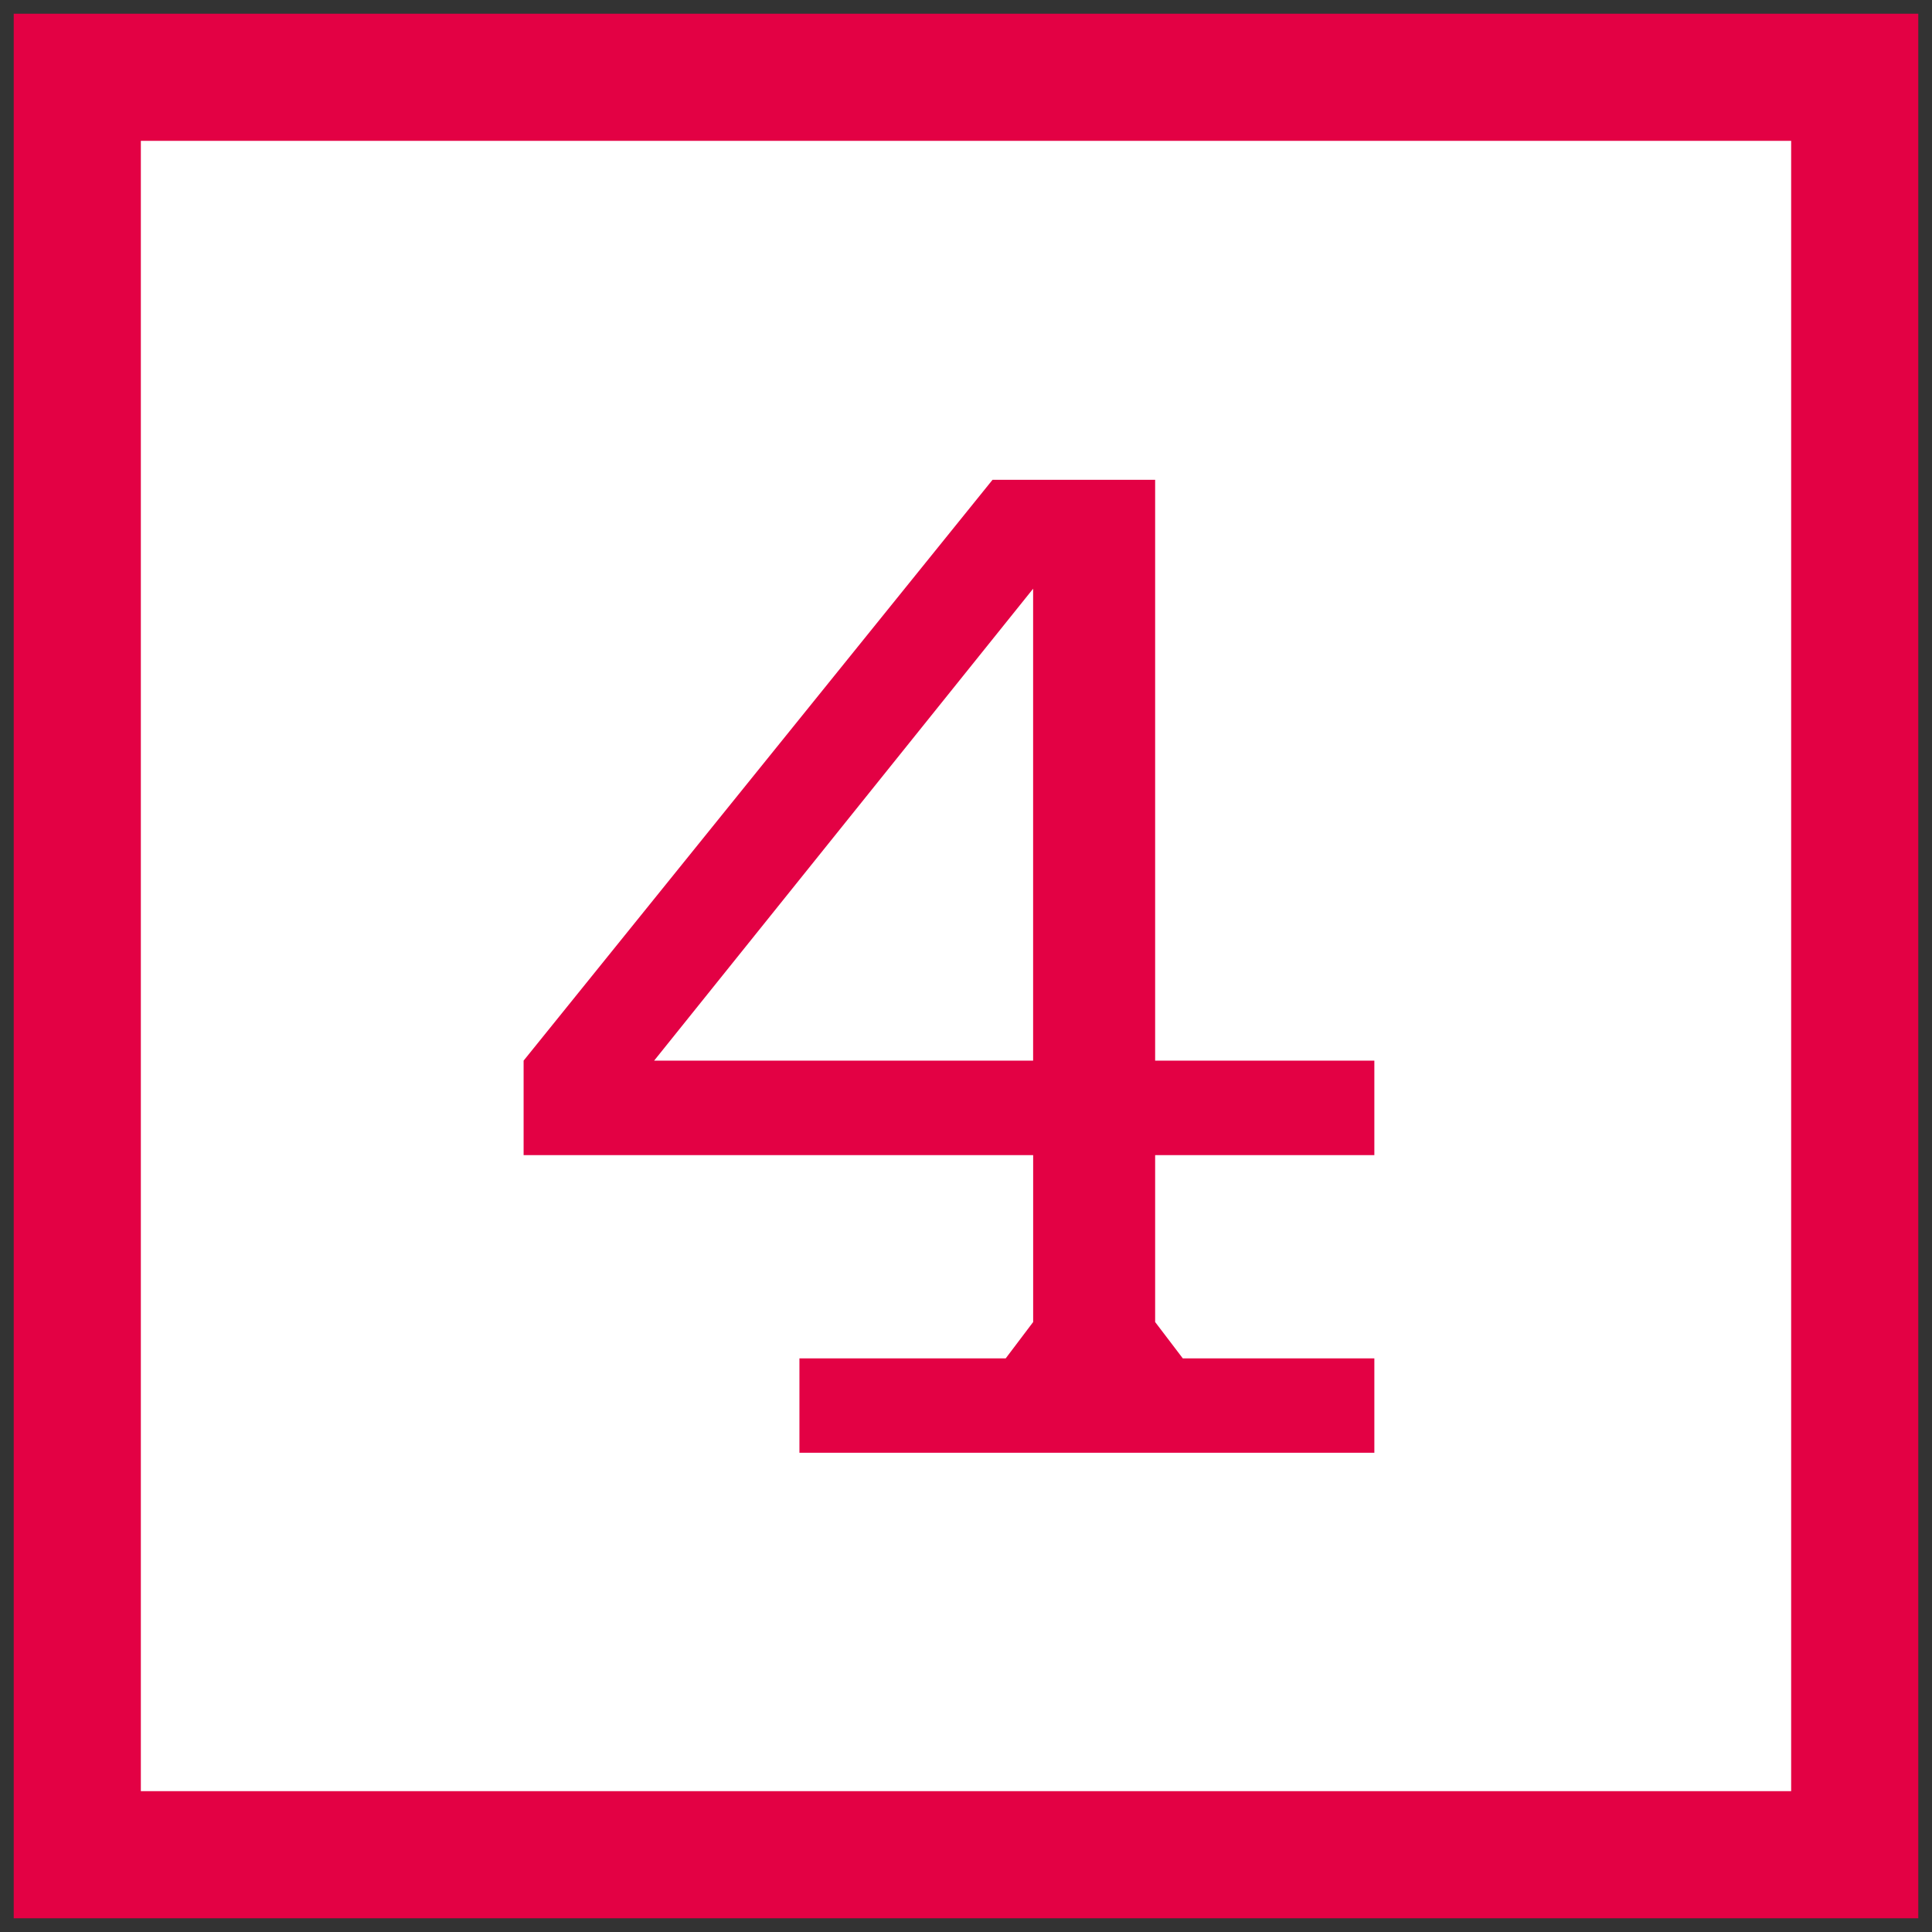
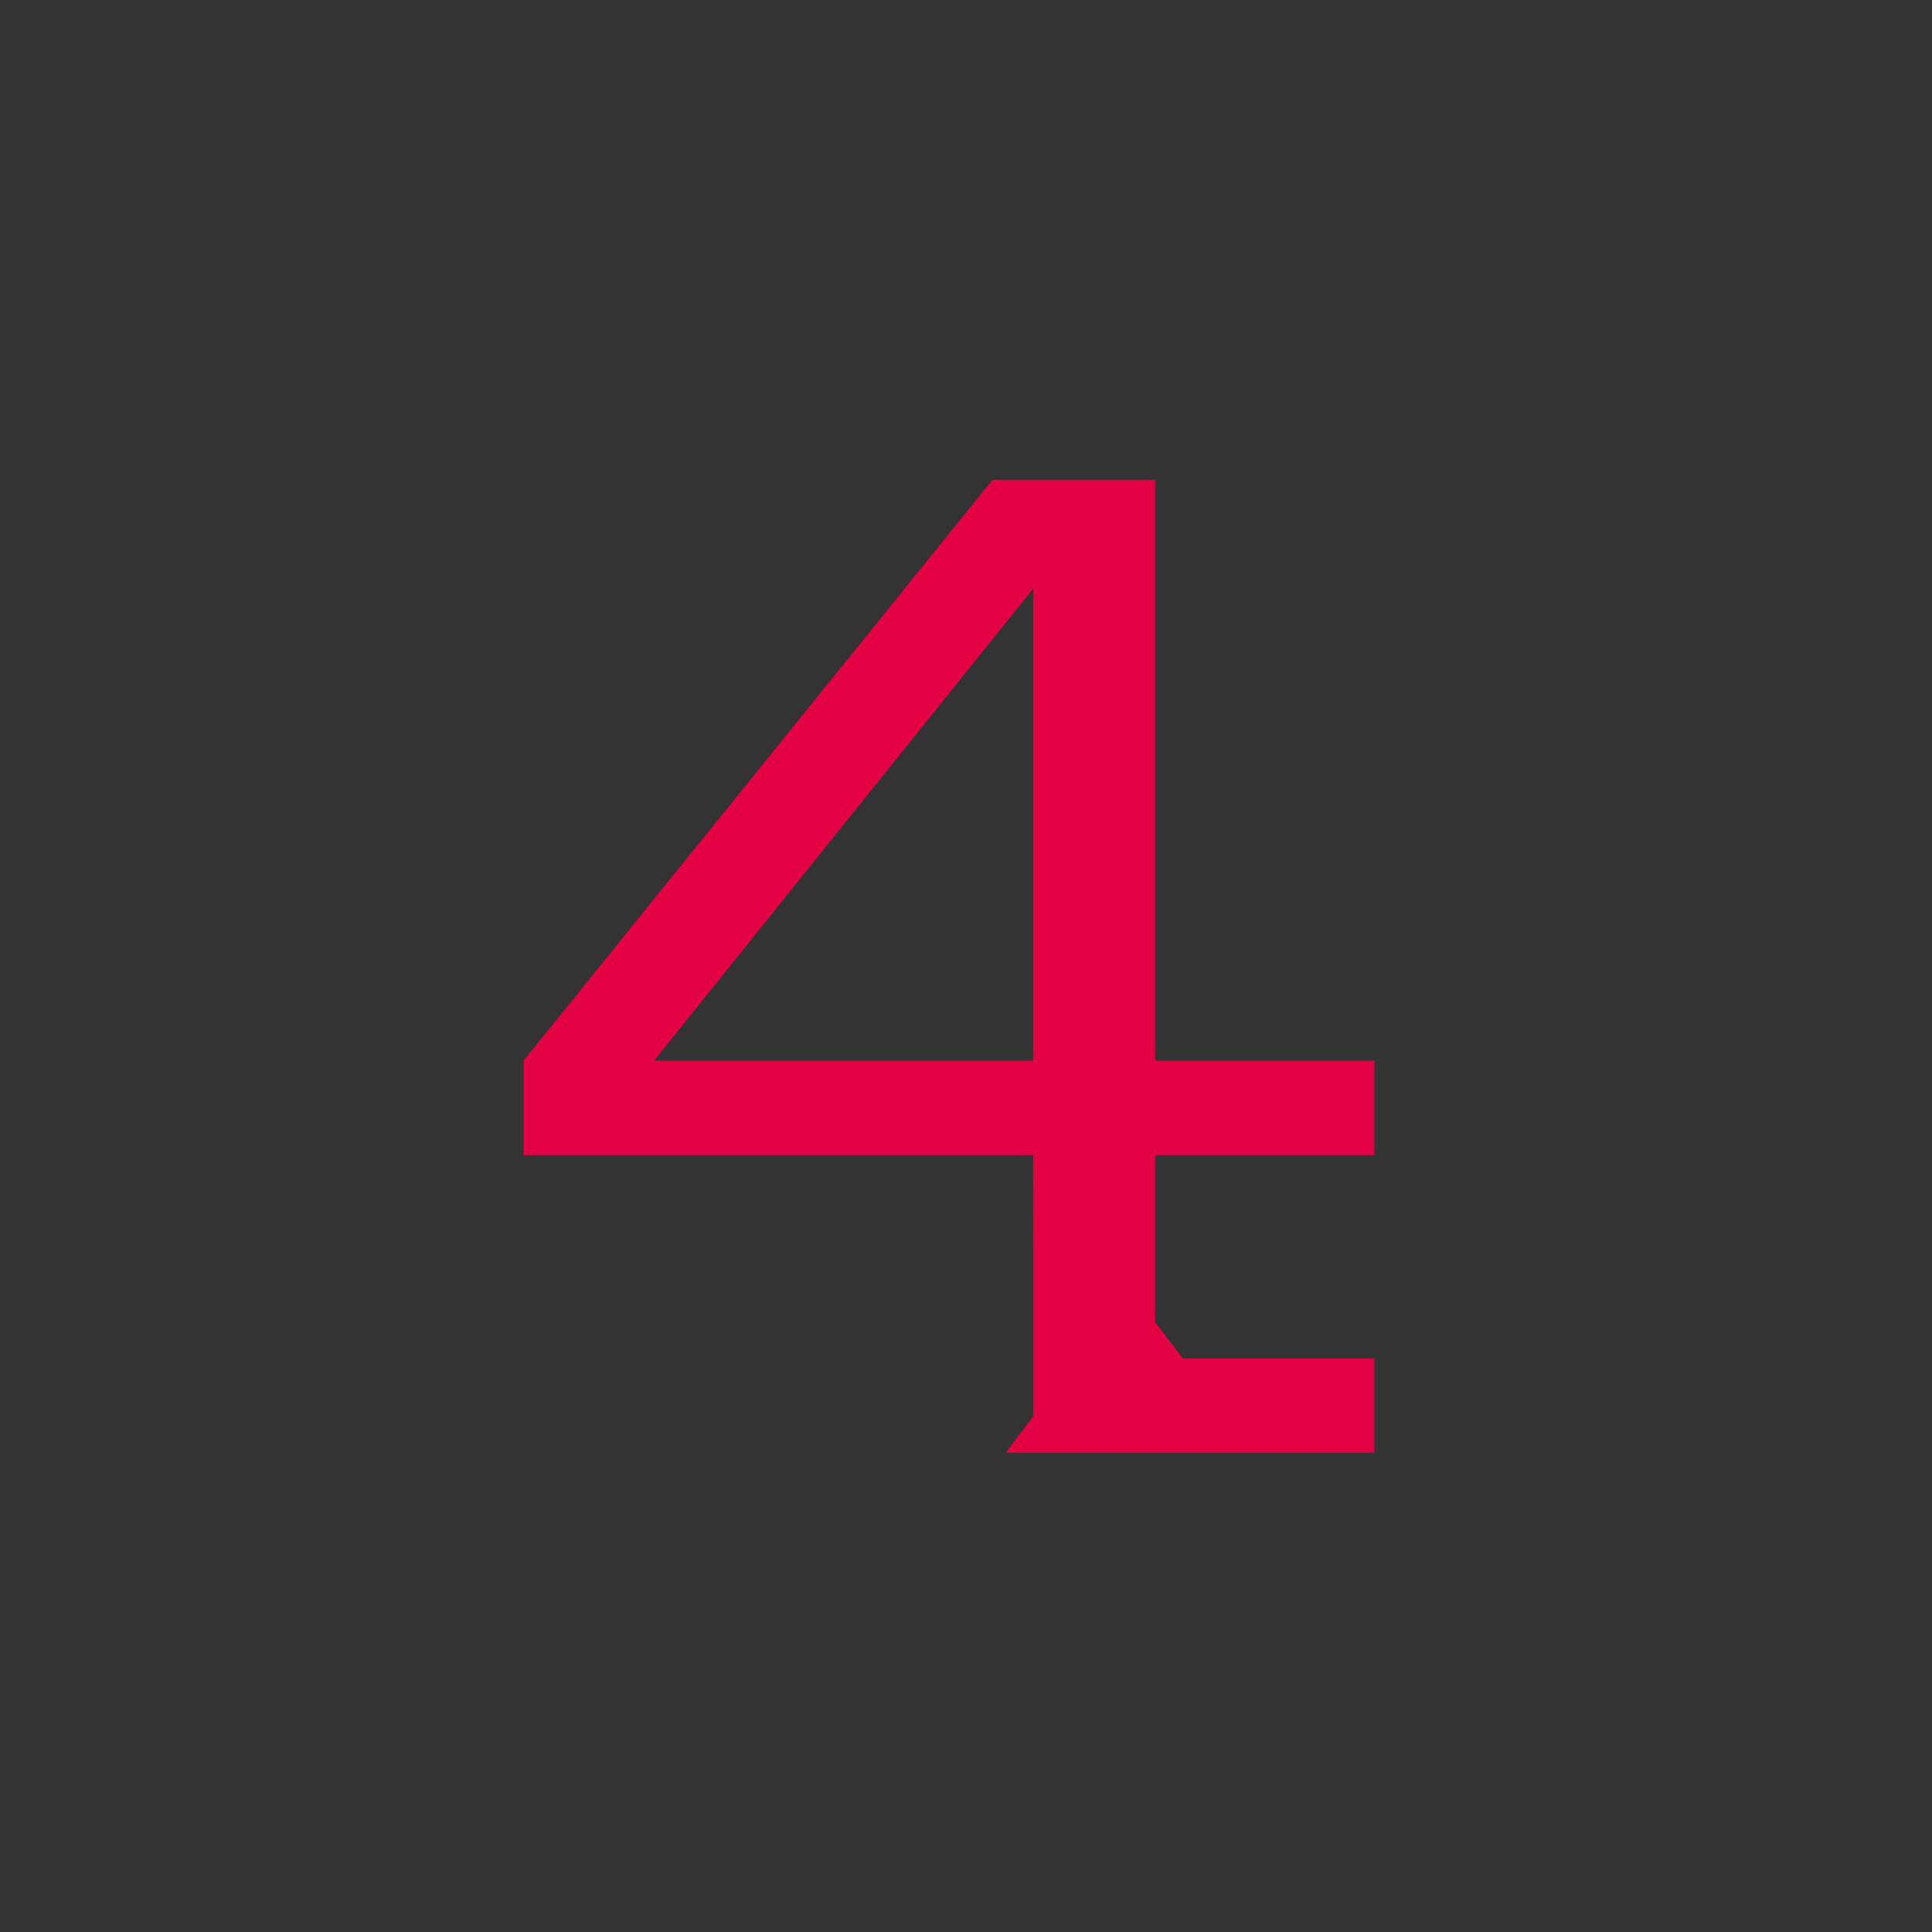
<svg xmlns="http://www.w3.org/2000/svg" id="Ebene_1" data-name="Ebene 1" viewBox="0 0 50 50">
  <rect x="0" y="0" width="50" height="50" fill="#333333" stroke="none" />
  <defs>
    <style>
      .cls-1 {
        fill: #fff;
        stroke: #e30144;
        stroke-width: 3.29px;
      }

      .cls-2 {
        fill: #e30144;
        stroke-width: 0px;
      }
    </style>
  </defs>
-   <rect class="cls-1" x="2" y="2" width="46" height="46" />
-   <path class="cls-2" d="m26.737,29.895h-13.186v-2.446l12.135-15.031h4.209v15.031h5.673v2.446h-5.673v4.319l.716.941h4.957v2.442h-14.879v-2.442h5.338l.711-.941v-4.319Zm0-2.446v-12.213l-9.808,12.213h9.808Z" />
+   <path class="cls-2" d="m26.737,29.895h-13.186v-2.446l12.135-15.031h4.209v15.031h5.673v2.446h-5.673v4.319l.716.941h4.957v2.442h-14.879h5.338l.711-.941v-4.319Zm0-2.446v-12.213l-9.808,12.213h9.808Z" />
</svg>